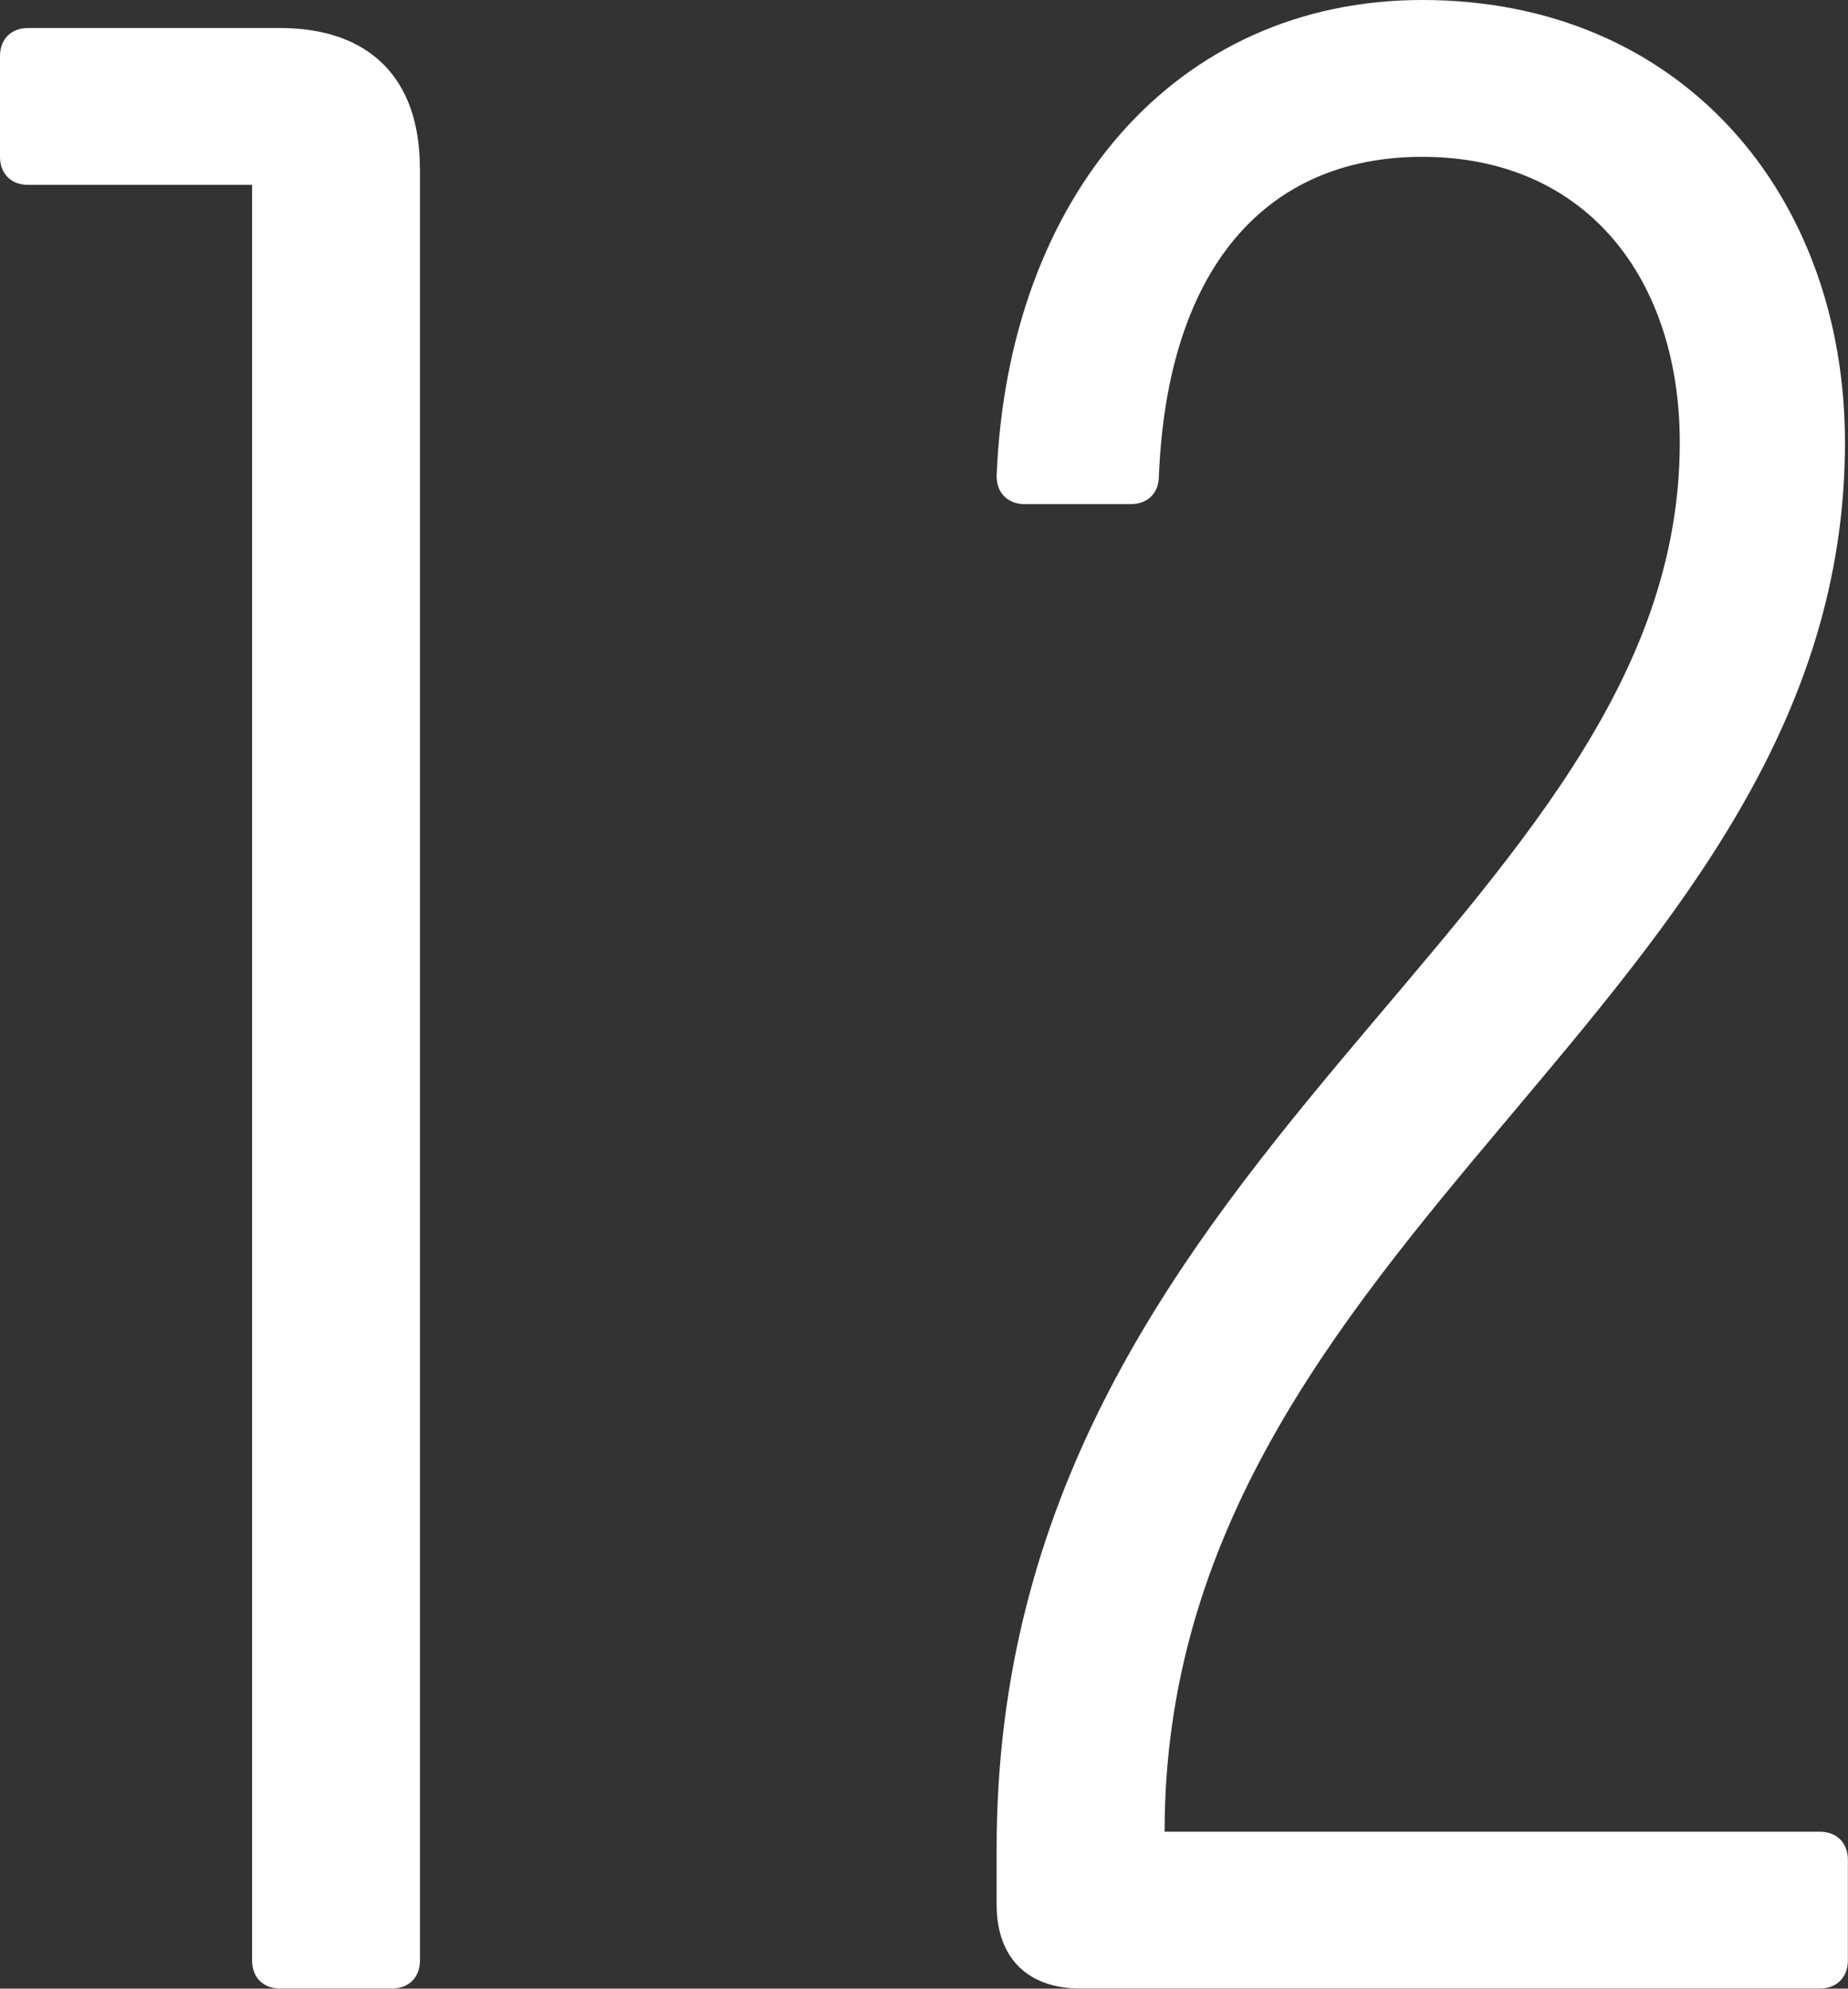
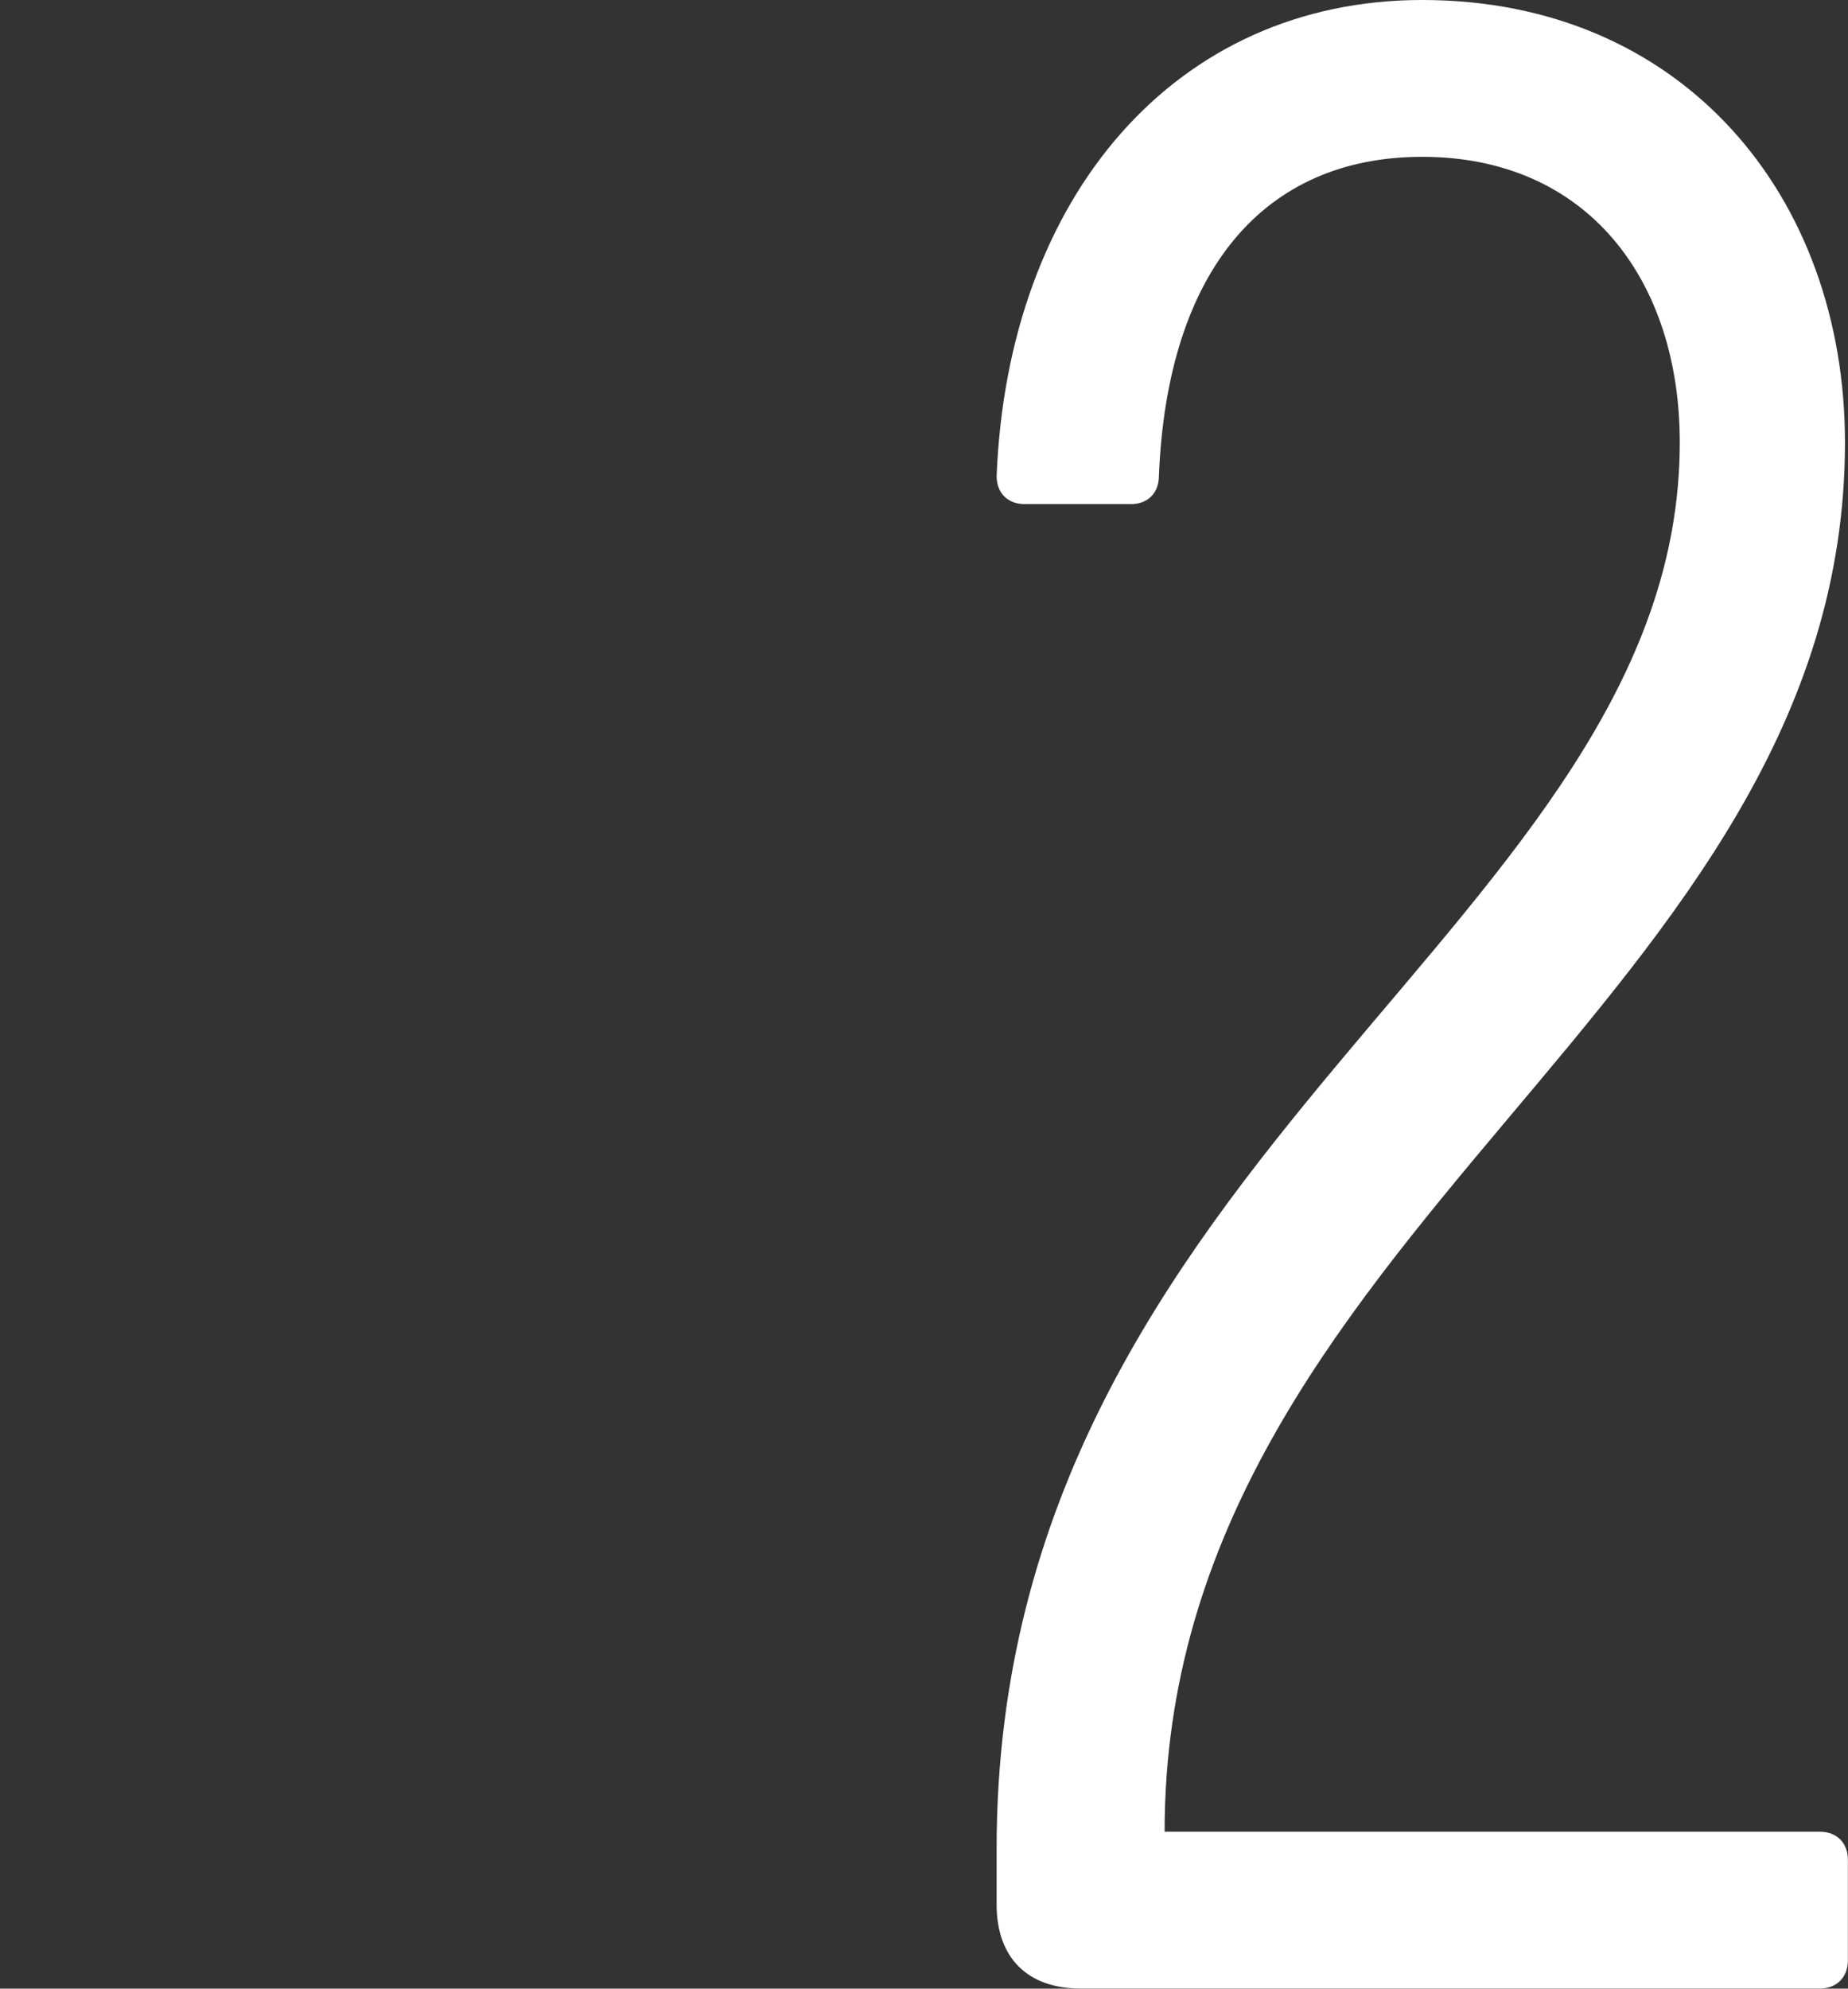
<svg xmlns="http://www.w3.org/2000/svg" id="_レイヤー_2" data-name="レイヤー 2" viewBox="0 0 15.841 17.042">
  <rect x="0" y="0" width="15.841" height="17.042" fill="#333333" stroke="none" />
  <defs>
    <style>
      .cls-1 {
        fill: #fff;
      }
    </style>
  </defs>
  <g id="_アウトライン" data-name="アウトライン">
    <g>
-       <path class="cls-1" d="m3.6,1.44v15.361c0,.144-.096.24-.239.24h-.961c-.144,0-.239-.096-.239-.24V1.584H.239c-.144,0-.239-.096-.239-.24V.48c0-.144.096-.24.239-.24h2.16c.769,0,1.2.432,1.2,1.2Z" />
      <path class="cls-1" d="m9.984,15.697h5.616c.144,0,.24.096.24.24v.864c0,.144-.097.24-.24.24h-6.337c-.456,0-.72-.264-.72-.72v-.48c0-5.977,5.856-7.945,5.856-12.049,0-1.392-.792-2.448-2.208-2.448-1.345,0-2.185.96-2.257,2.736,0,.145-.096.24-.239.24h-.912c-.145,0-.24-.096-.24-.24.096-2.4,1.536-4.08,3.648-4.08,2.231,0,3.624,1.68,3.624,3.792,0,4.8-5.832,6.769-5.832,11.905Z" />
    </g>
  </g>
</svg>